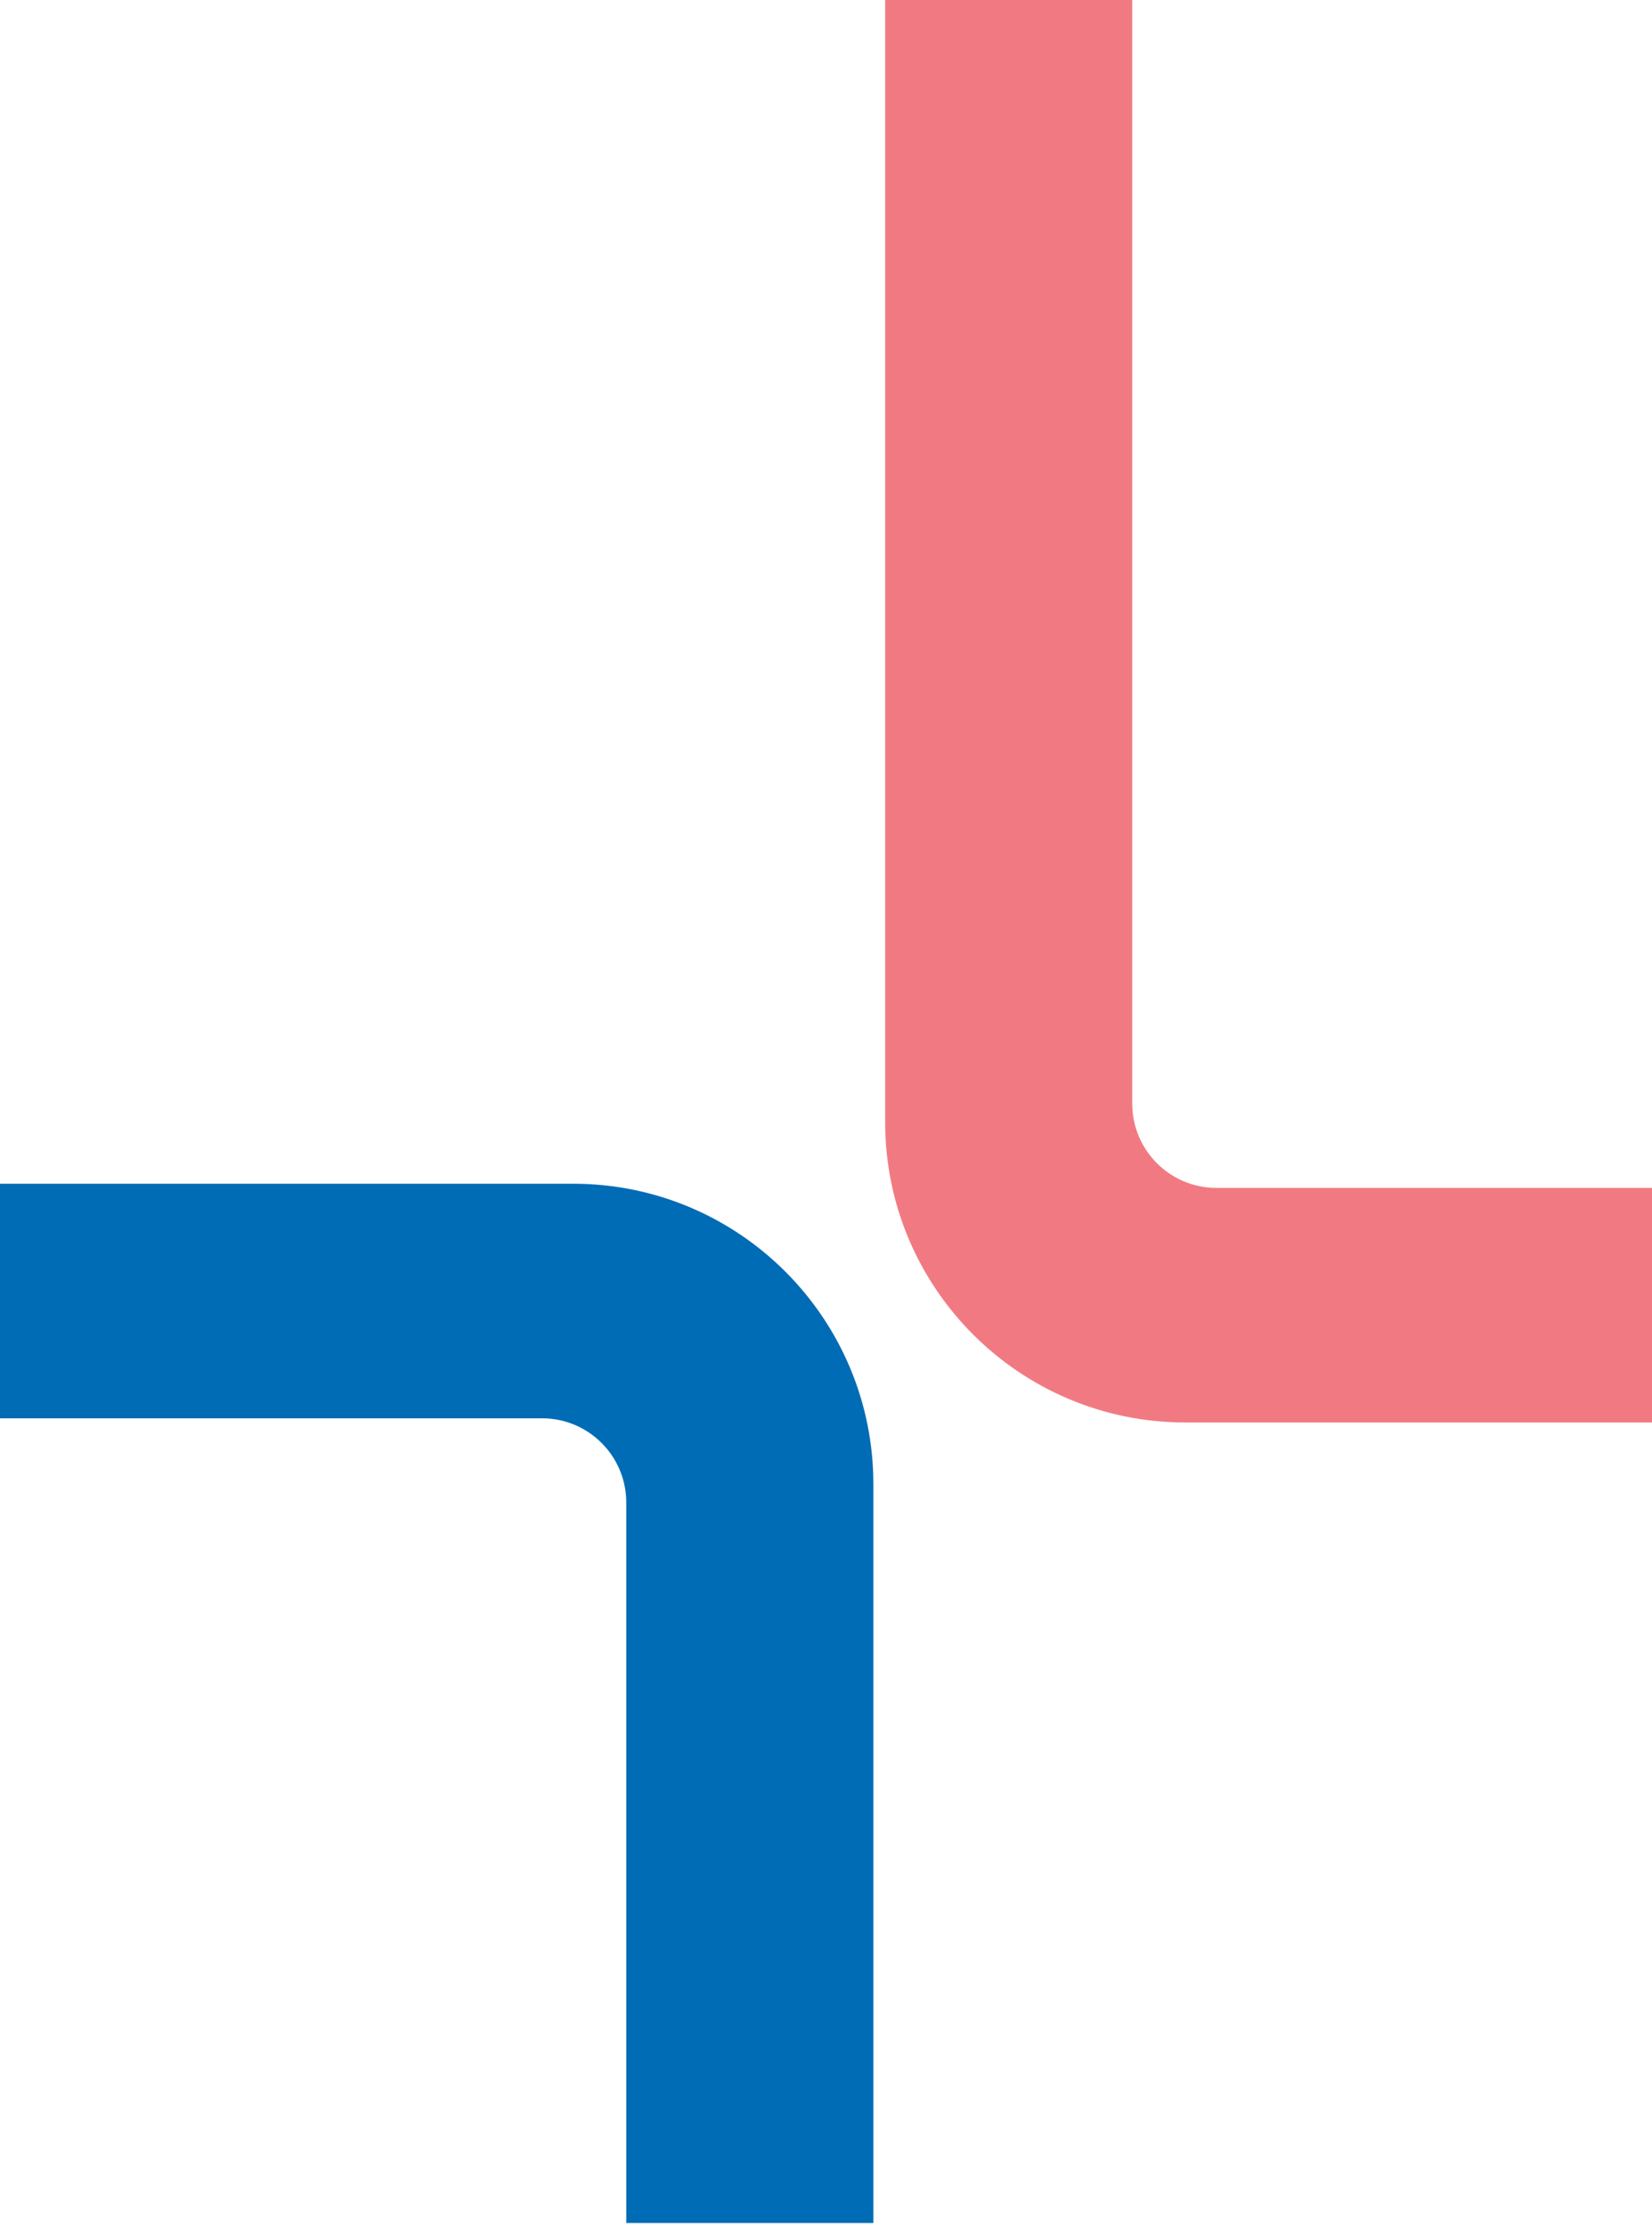
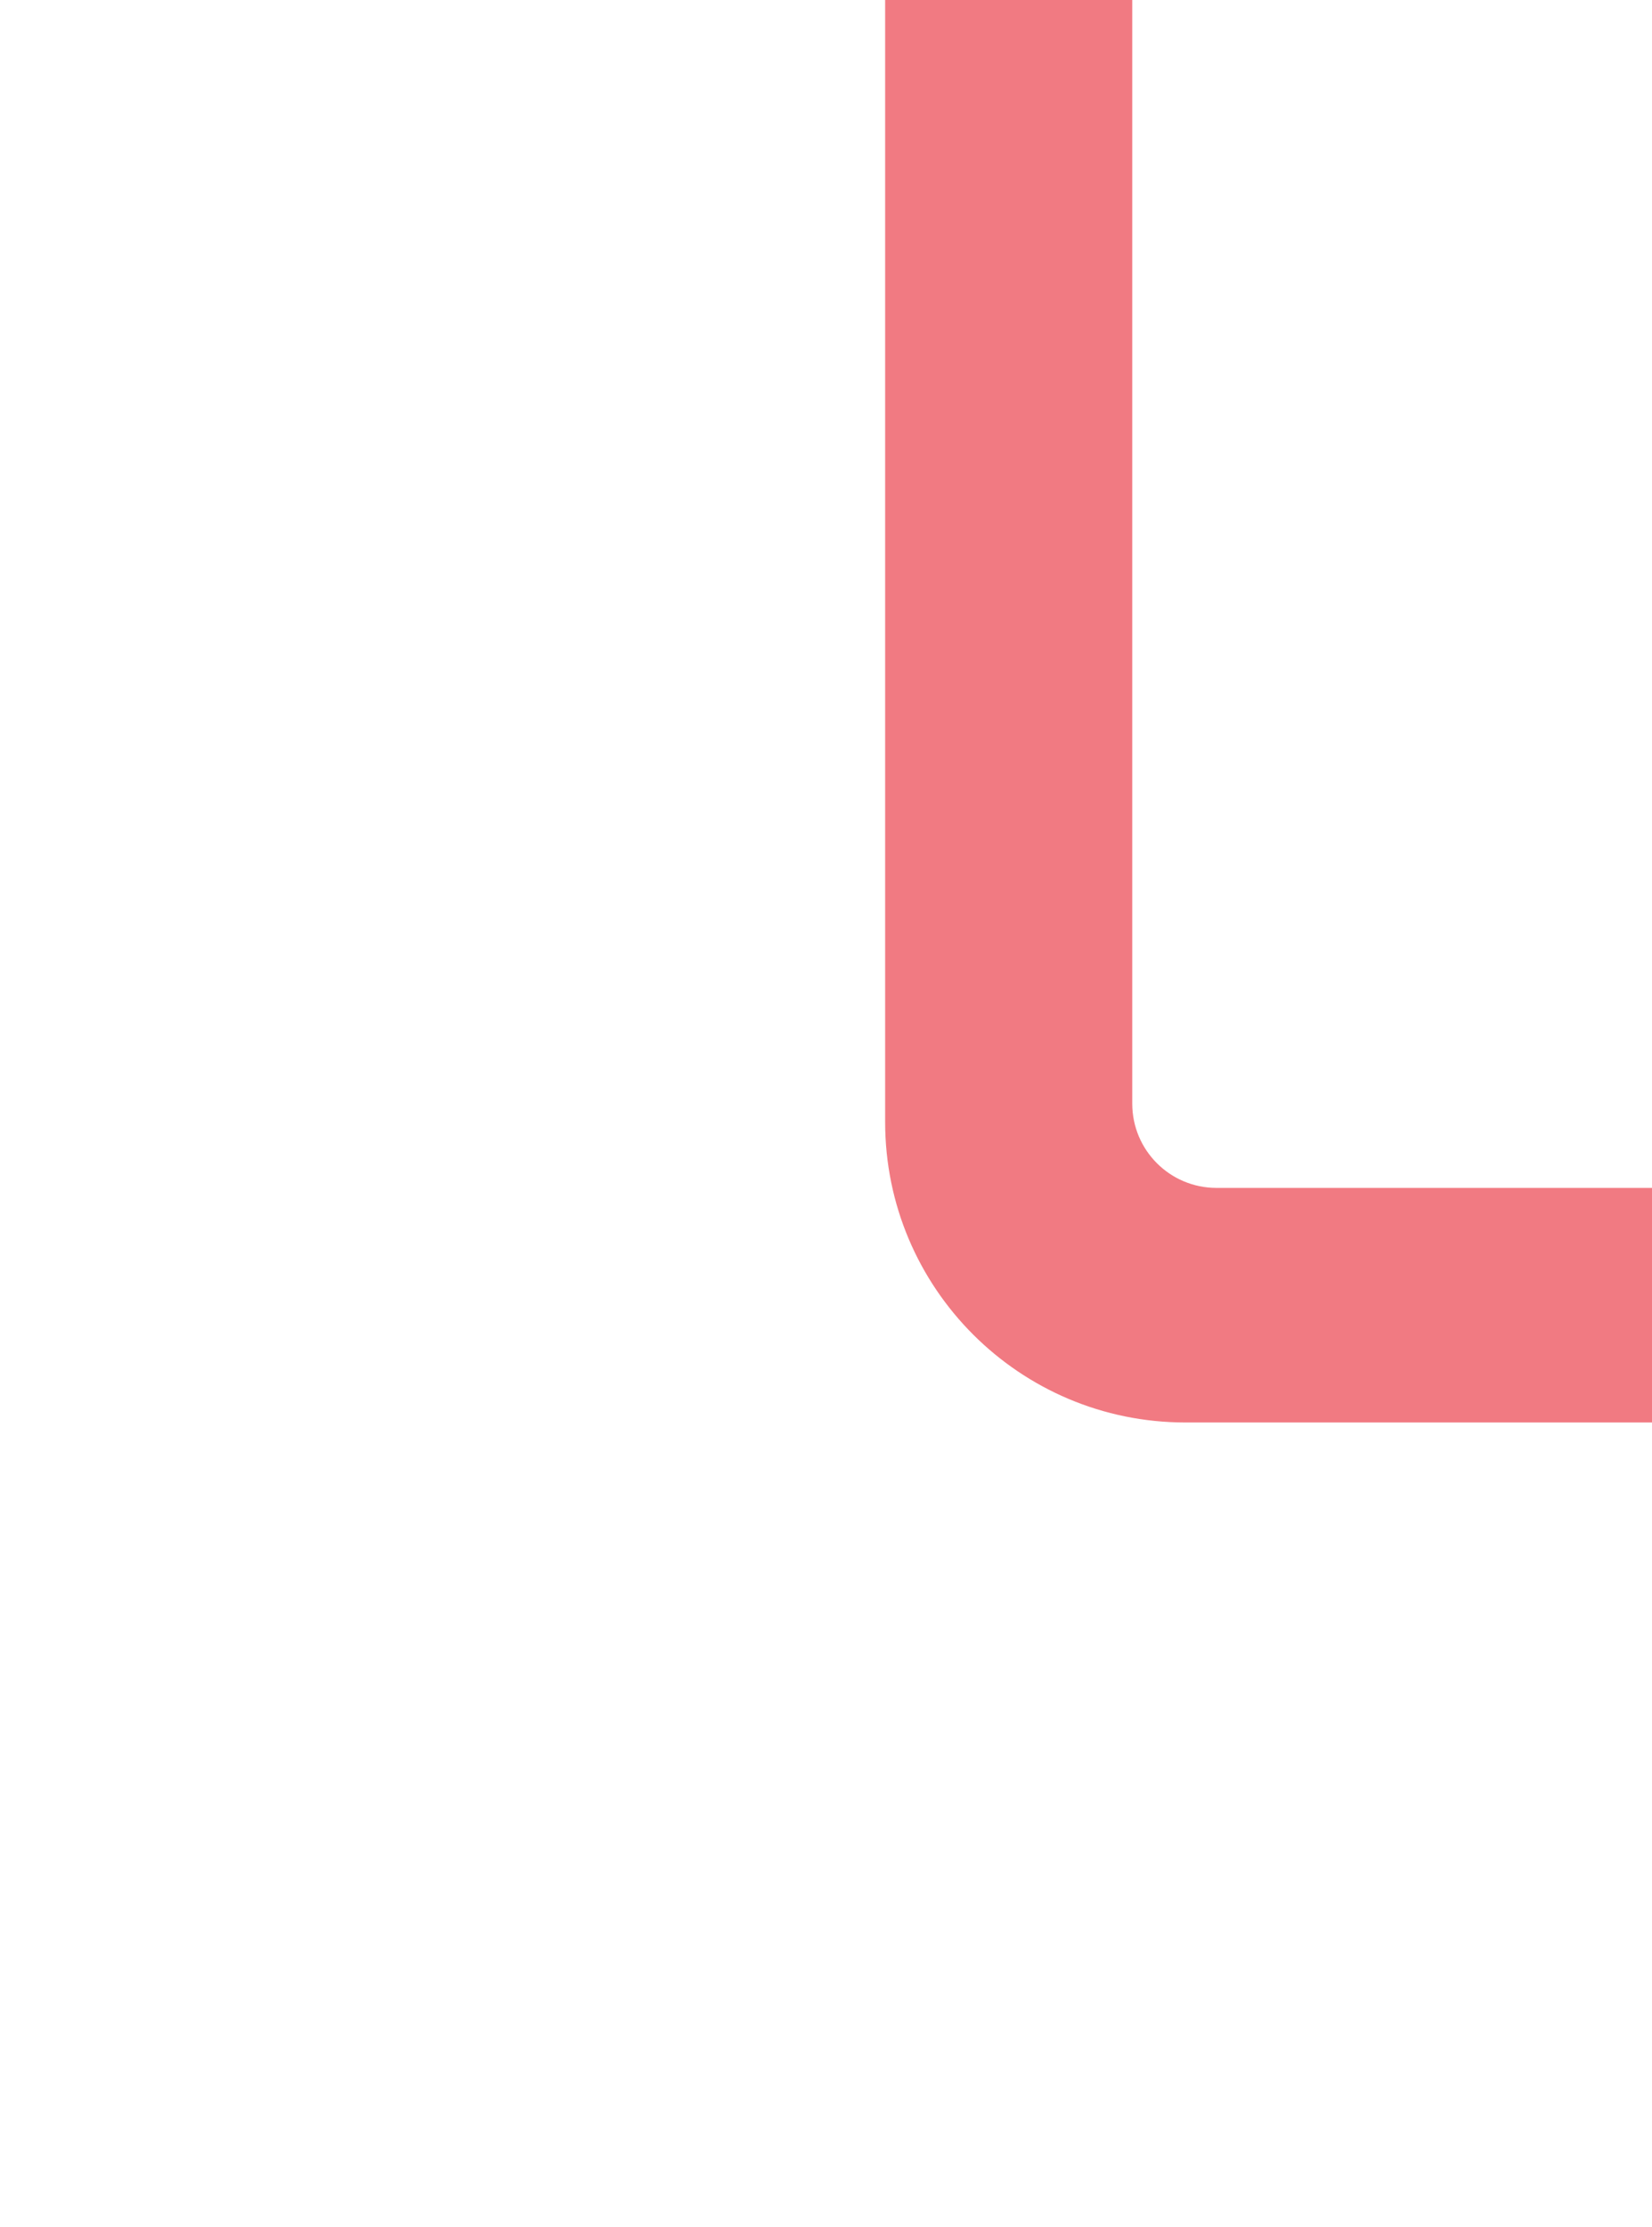
<svg xmlns="http://www.w3.org/2000/svg" width="265" height="357" viewBox="0 0 265 357" fill="none">
  <path d="M141.988 179.883V0H181.626V176.919C181.626 184.387 187.671 190.432 195.139 190.432H265V228.036H190.141C163.551 228.036 141.988 206.473 141.988 179.883Z" fill="#F17A82" />
-   <path d="M140.099 237.916V356.365H100.461V240.88C100.461 233.412 94.417 227.367 86.948 227.367H0V189.763H91.947C118.537 189.763 140.099 211.326 140.099 237.916Z" fill="#006CB6" />
</svg>